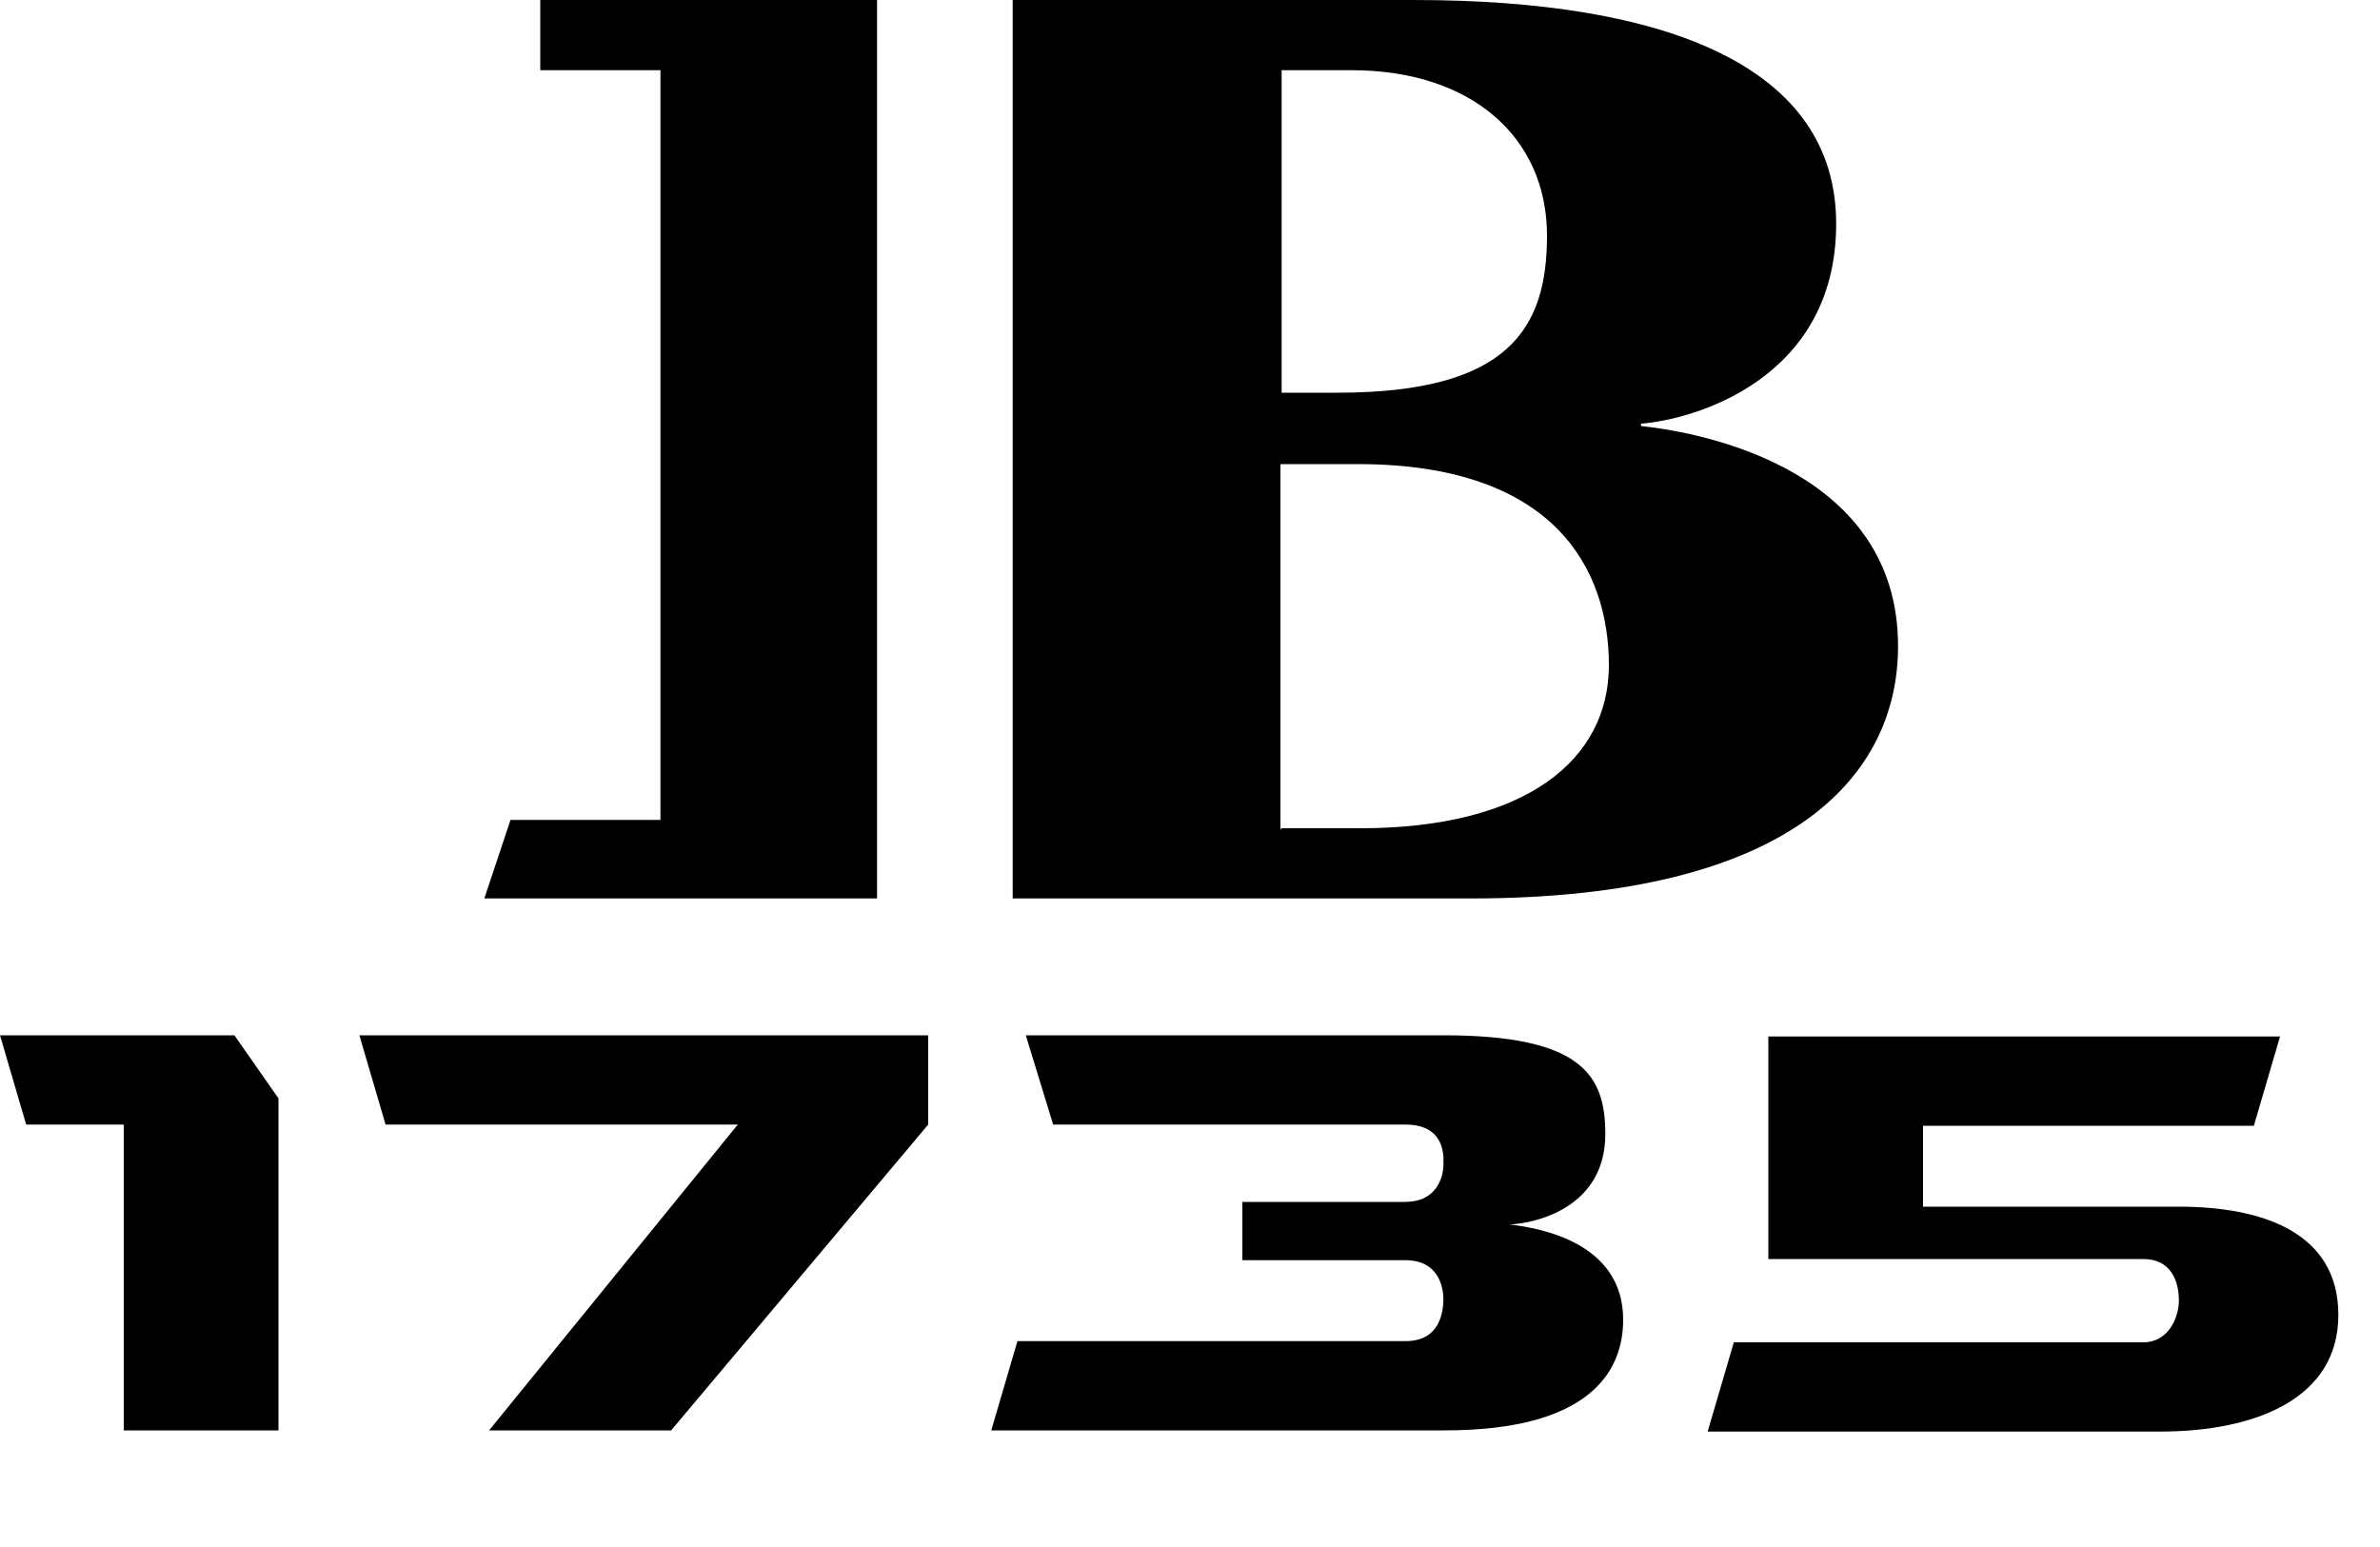
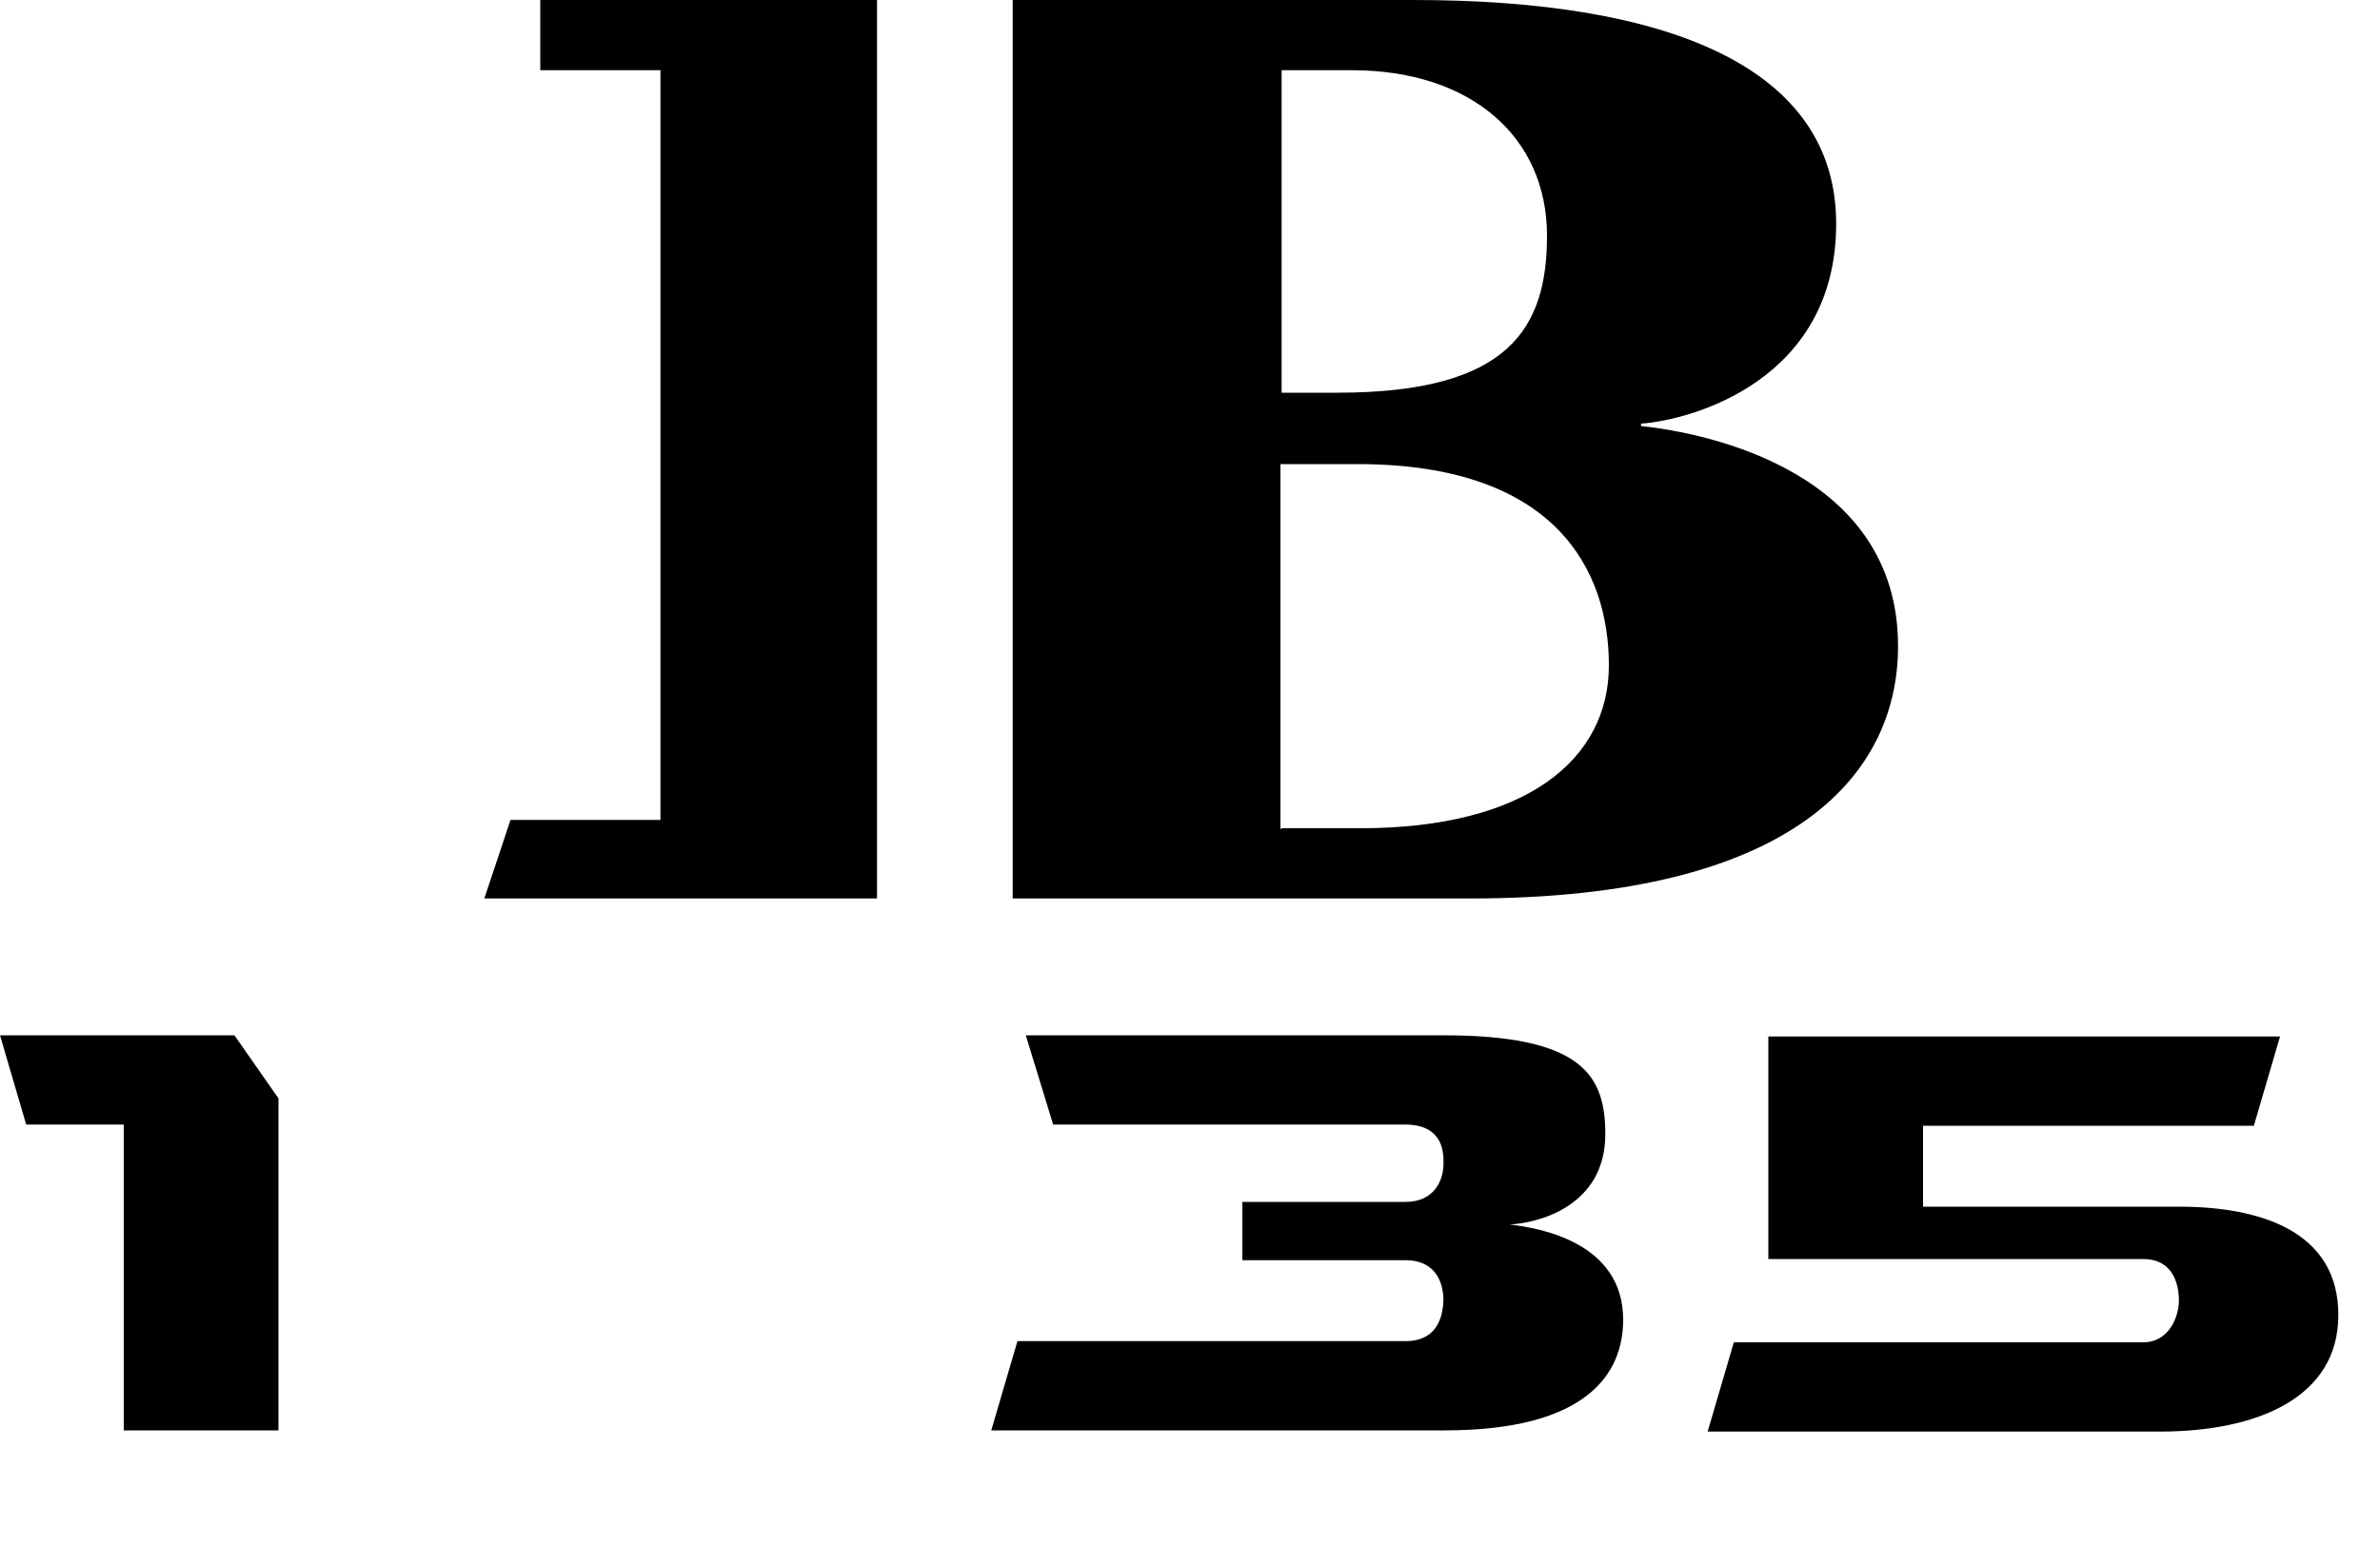
<svg xmlns="http://www.w3.org/2000/svg" viewBox="0 0 20 13" fill="none">
  <path d="M10.77 6.96H11.43C12.83 6.96 13.52 6.38 13.52 5.59C13.52 4.8 13.08 3.9 11.41 3.9H10.76V6.97L10.77 6.96ZM10.77 3.3H11.24C12.68 3.3 13 2.76 13 1.98C13 1.15 12.36 0.59 11.36 0.59H10.77V3.3ZM8.51 0H11.88C14.01 0 15.43 0.56 15.43 1.88C15.43 3.2 14.21 3.53 13.79 3.56V3.58C14.36 3.64 15.95 3.97 15.95 5.43C15.95 6.49 15.1 7.55 12.36 7.55H8.51V0Z" fill="black" />
  <path d="M7.37 0H4.54V0.59H5.55V6.89H4.29L4.07 7.55H7.37V0Z" fill="black" />
  <path d="M1.97 8.7L2.34 9.23V12.02H1.04V9.45H0.22L0 8.7H1.97Z" fill="black" />
-   <path d="M3.02 8.7L3.24 9.45H6.2L4.11 12.02H5.64L7.8 9.45V8.7H3.02Z" fill="black" />
  <path d="M12.69 10.29C12.94 10.32 13.64 10.44 13.64 11.09C13.64 11.54 13.34 12.02 12.14 12.02H8.33L8.55 11.27H11.81C12.1 11.27 12.13 11.03 12.13 10.9V10.93C12.13 10.8 12.08 10.59 11.81 10.59H10.44V10.1H11.81C12.06 10.1 12.13 9.91 12.13 9.78V9.75C12.13 9.61 12.07 9.45 11.81 9.45H8.85L8.62 8.7H12.13C13.3 8.7 13.49 9.04 13.49 9.53C13.49 10.14 12.92 10.28 12.68 10.29H12.69Z" fill="black" />
  <path d="M14.86 8.7V10.58H18.01C18.24 10.58 18.31 10.76 18.31 10.93C18.31 11.06 18.23 11.28 18.01 11.28H14.57L14.35 12.03H18.15C18.96 12.03 19.65 11.75 19.65 11.05C19.65 10.35 19 10.14 18.31 10.14H16.16V9.46H18.94L19.16 8.71H14.86V8.7Z" fill="black" />
</svg>